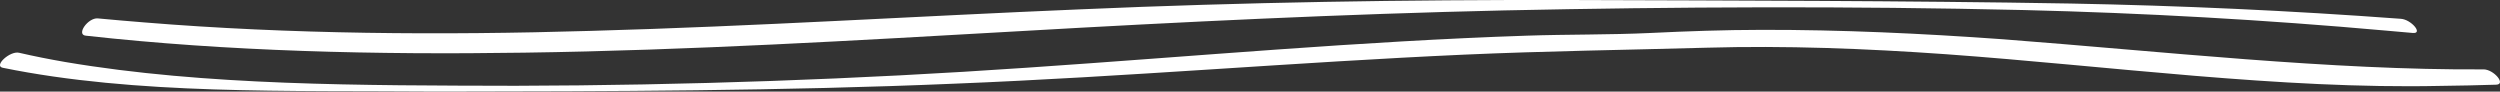
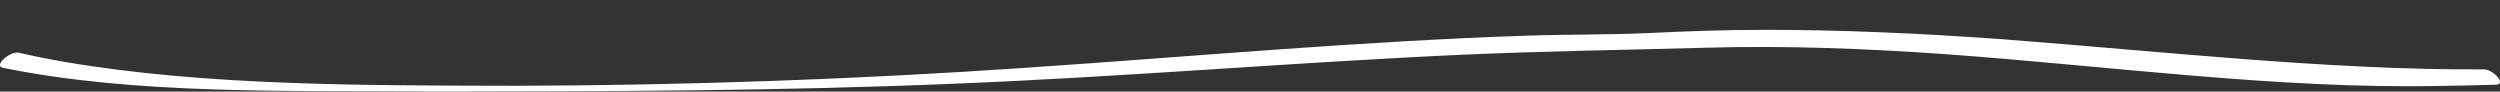
<svg xmlns="http://www.w3.org/2000/svg" id="Layer_2" data-name="Layer 2" viewBox="0 0 479.95 17.58">
  <rect x="0" y="0" width="479.95" height="17.58" fill="#333333" stroke="none" />
  <defs>
    <style>
      .cls-1 {
        fill: #fff;
        stroke-width: 0px;
      }
    </style>
  </defs>
  <g id="Layer_1-2" data-name="Layer 1">
-     <path class="cls-1" d="M16.48,6.85c27.24,3.03,55.78,3.69,84.17,3.26,31.79-.45,63.58-2.34,95.01-4.12,31.26-1.8,62.19-3.29,93.09-3.99,32.99-.7,66.09-.86,99.81-.07,22.91.56,46.18,1.86,69.54,3.95,1.71.15,3.41.3,5.12.45,2.02.17-.32-2.6-2.31-2.72-21.18-1.57-42.44-2.54-63.33-2.93C364.95.12,332.92.11,301.08,0c-31.13-.06-62.2.42-93.61,1.79-31.1,1.29-62.55,3.27-94.08,4.14-28.76.85-57.71.66-85.6-1.62-3.03-.24-6.04-.5-9.03-.78-1.88-.14-4.19,3.13-2.29,3.32" />
    <path class="cls-1" d="M476.83,13.32c-29.35.18-61.55-3.43-92.28-5.78-15.68-1.13-31.17-1.84-46.39-1.81-7.15.01-14.22.26-21.29.6-7.88.37-15.92.25-23.84.52-31.8,1.06-63.55,3.96-95.91,6.15-32.42,2.23-65.42,3.39-98.13,3.47-29.71-.07-59.53,0-86.43-4.56-3.02-.52-5.99-1.11-8.9-1.78-1.74-.41-4.92,2.51-3.14,2.88,25.57,5.22,54.61,4.34,83.66,4.57,32.82-.04,66.16-.12,98.95-1.51,33.1-1.32,65.61-4.13,97.99-5.58,15.49-.69,31.05-.9,46.54-1.33,15.07-.43,30.39.15,45.93,1.25,31.3,2.26,64.1,6.75,94.94,6.08,3.61-.04,7.17-.12,10.69-.23,1.96-.07-.45-2.91-2.4-2.94" />
  </g>
</svg>